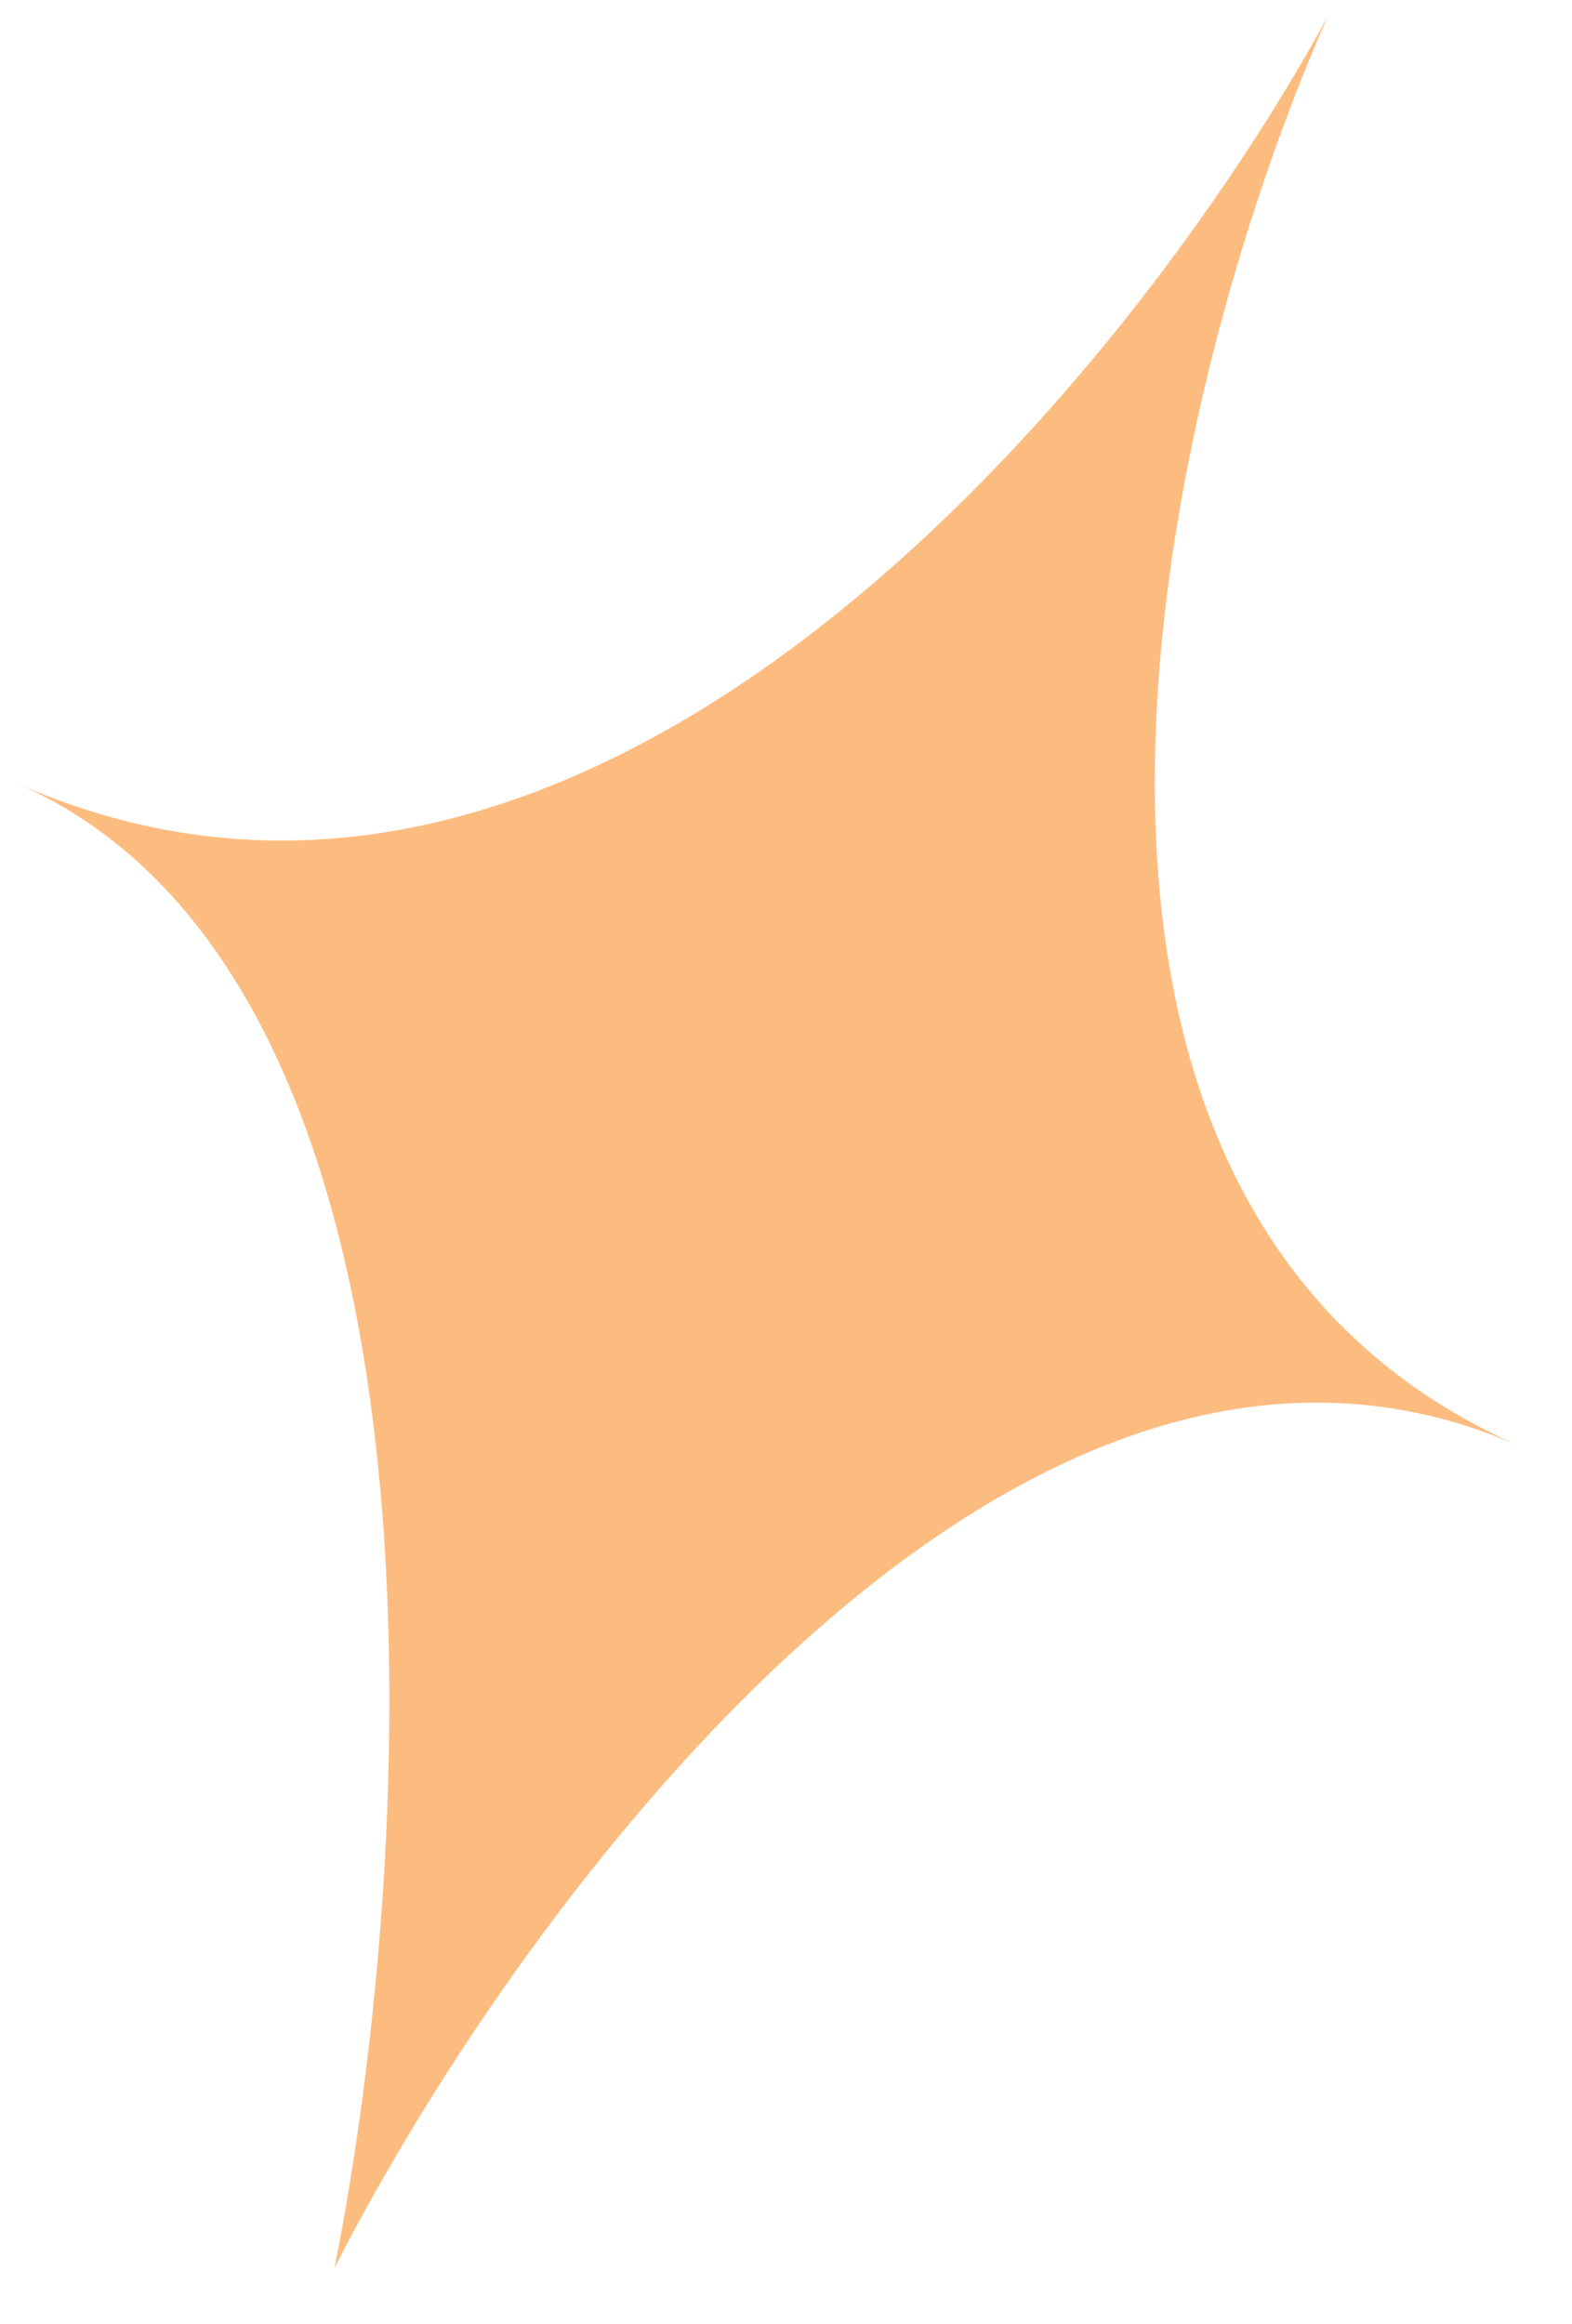
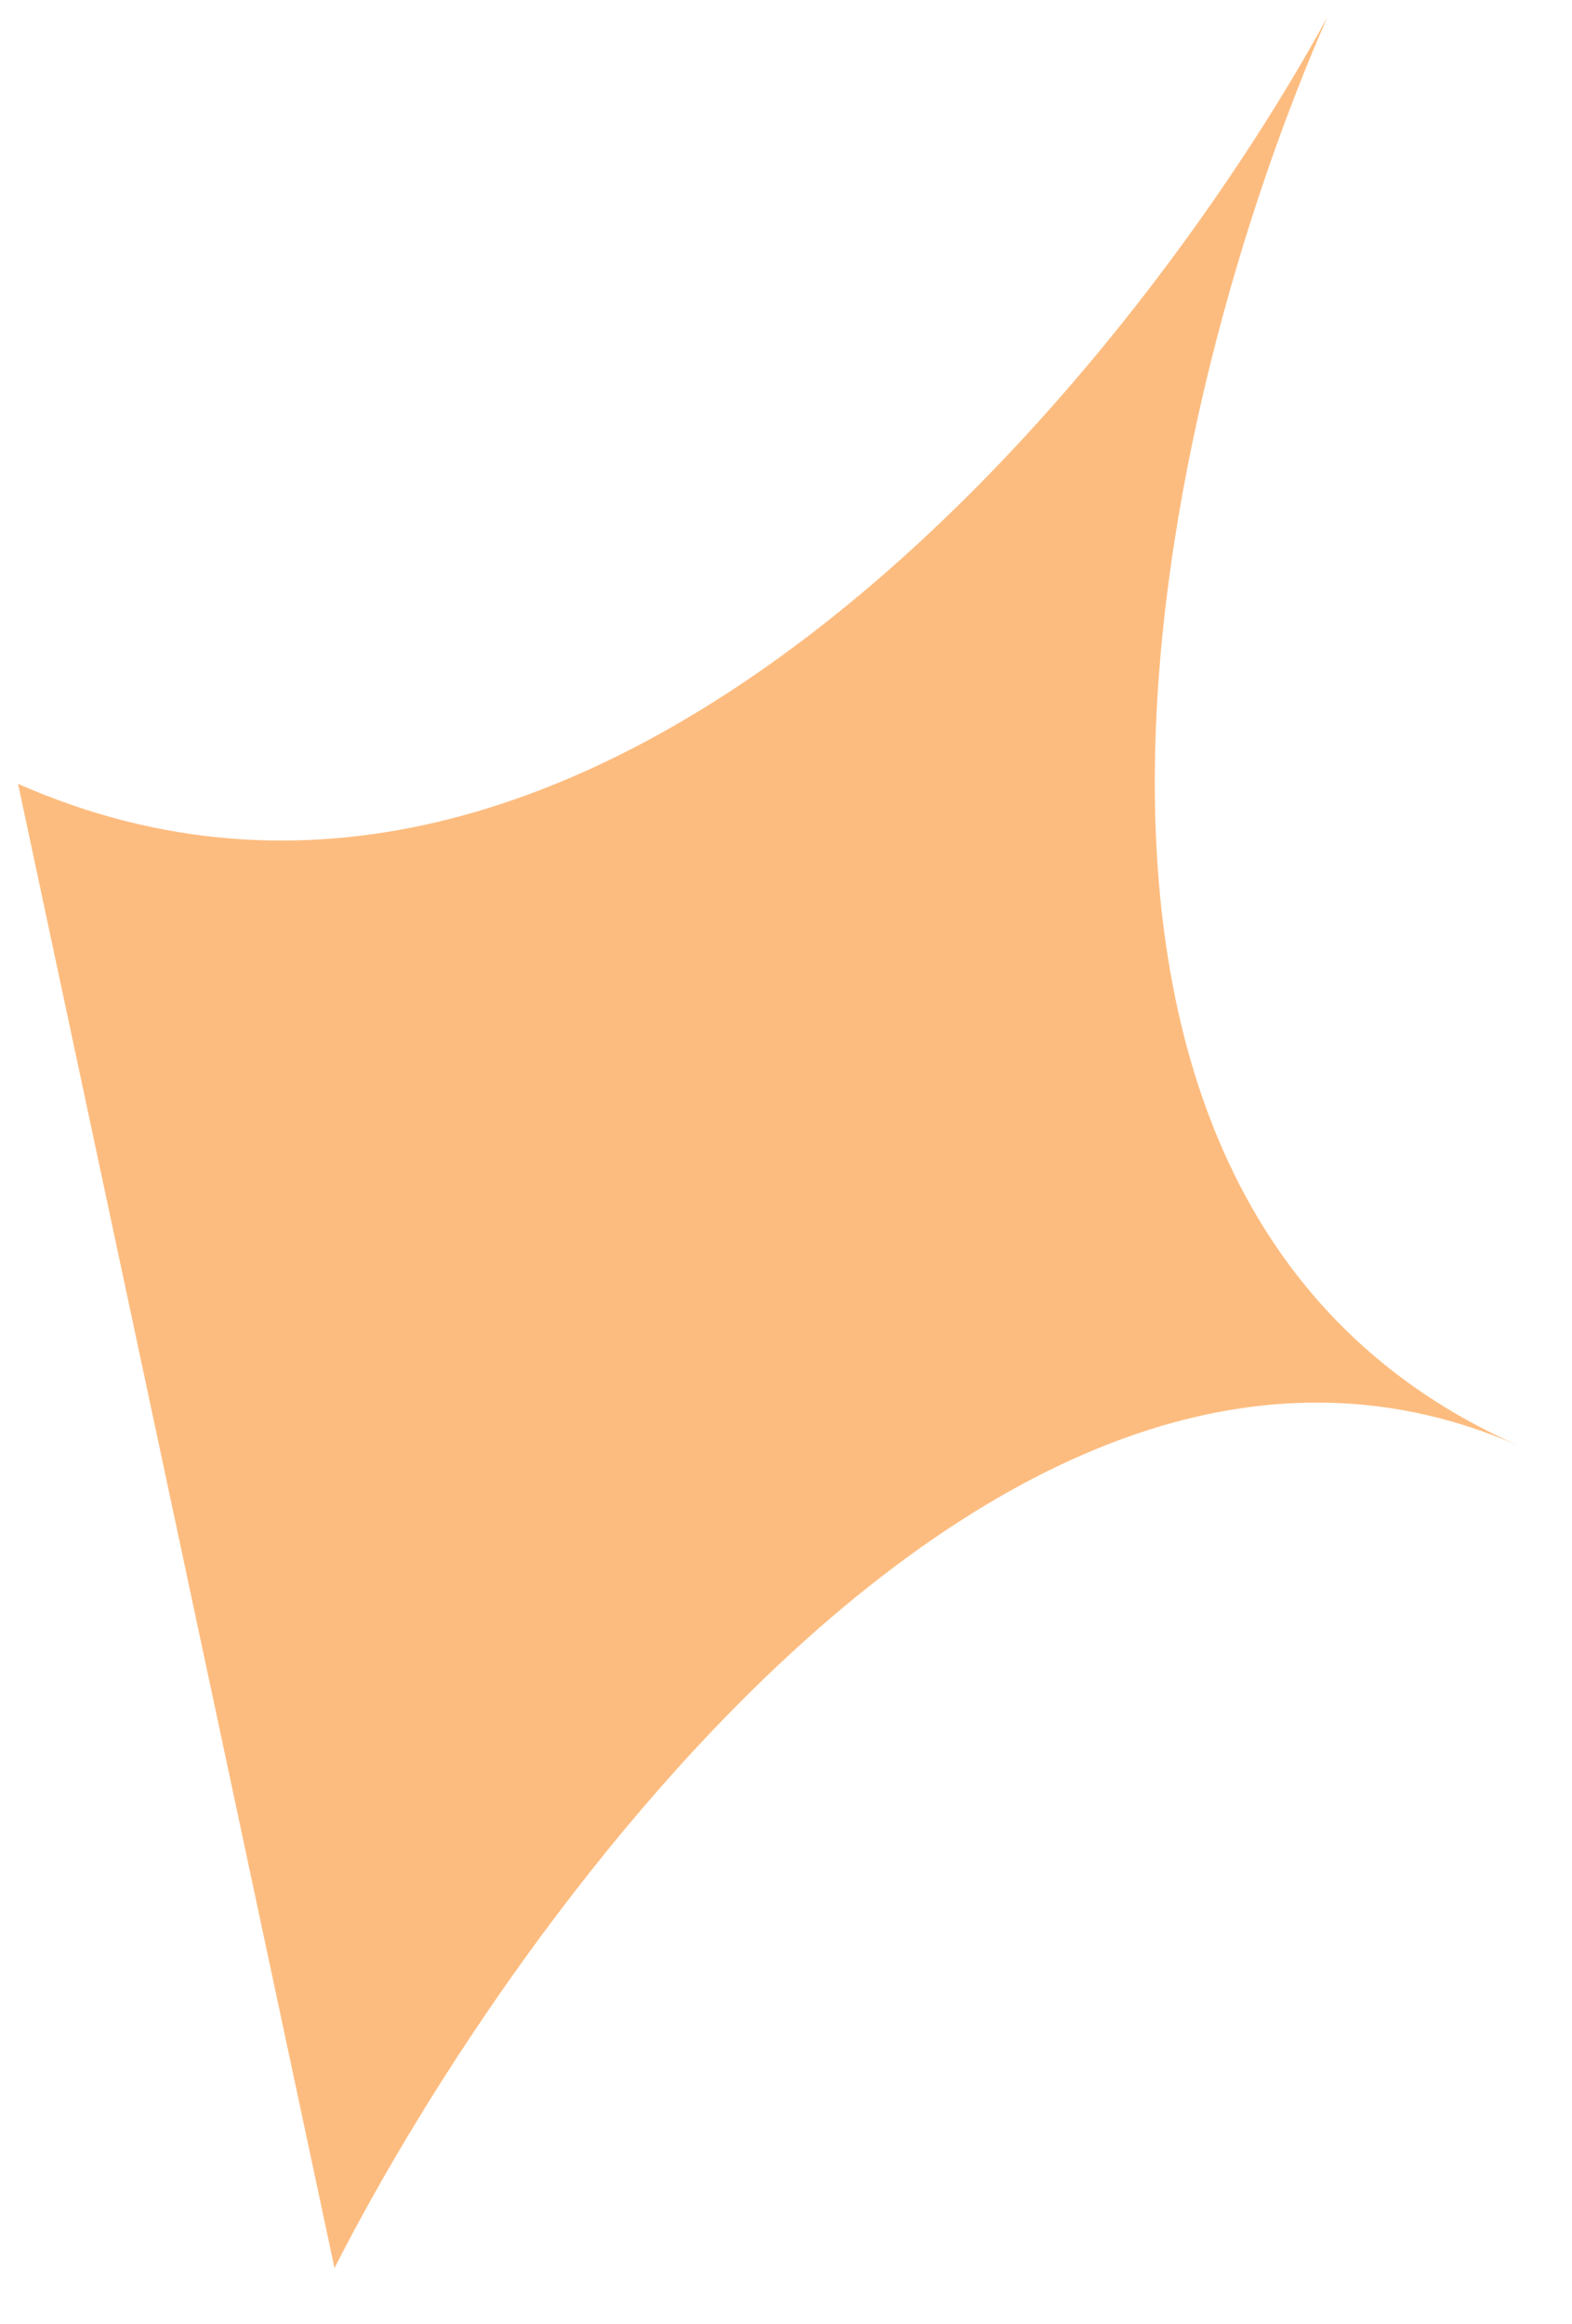
<svg xmlns="http://www.w3.org/2000/svg" width="23" height="34" viewBox="0 0 23 34" fill="none">
-   <path d="M0.264 11.469C8.682 15.182 16.544 5.534 19.423 0.247C17.002 5.736 14.172 17.603 22.223 21.155C14.903 17.926 7.621 27.829 4.894 33.184C6.096 27.157 6.852 14.375 0.264 11.469Z" fill="#FDBC7F" />
+   <path d="M0.264 11.469C8.682 15.182 16.544 5.534 19.423 0.247C17.002 5.736 14.172 17.603 22.223 21.155C14.903 17.926 7.621 27.829 4.894 33.184Z" fill="#FDBC7F" />
</svg>